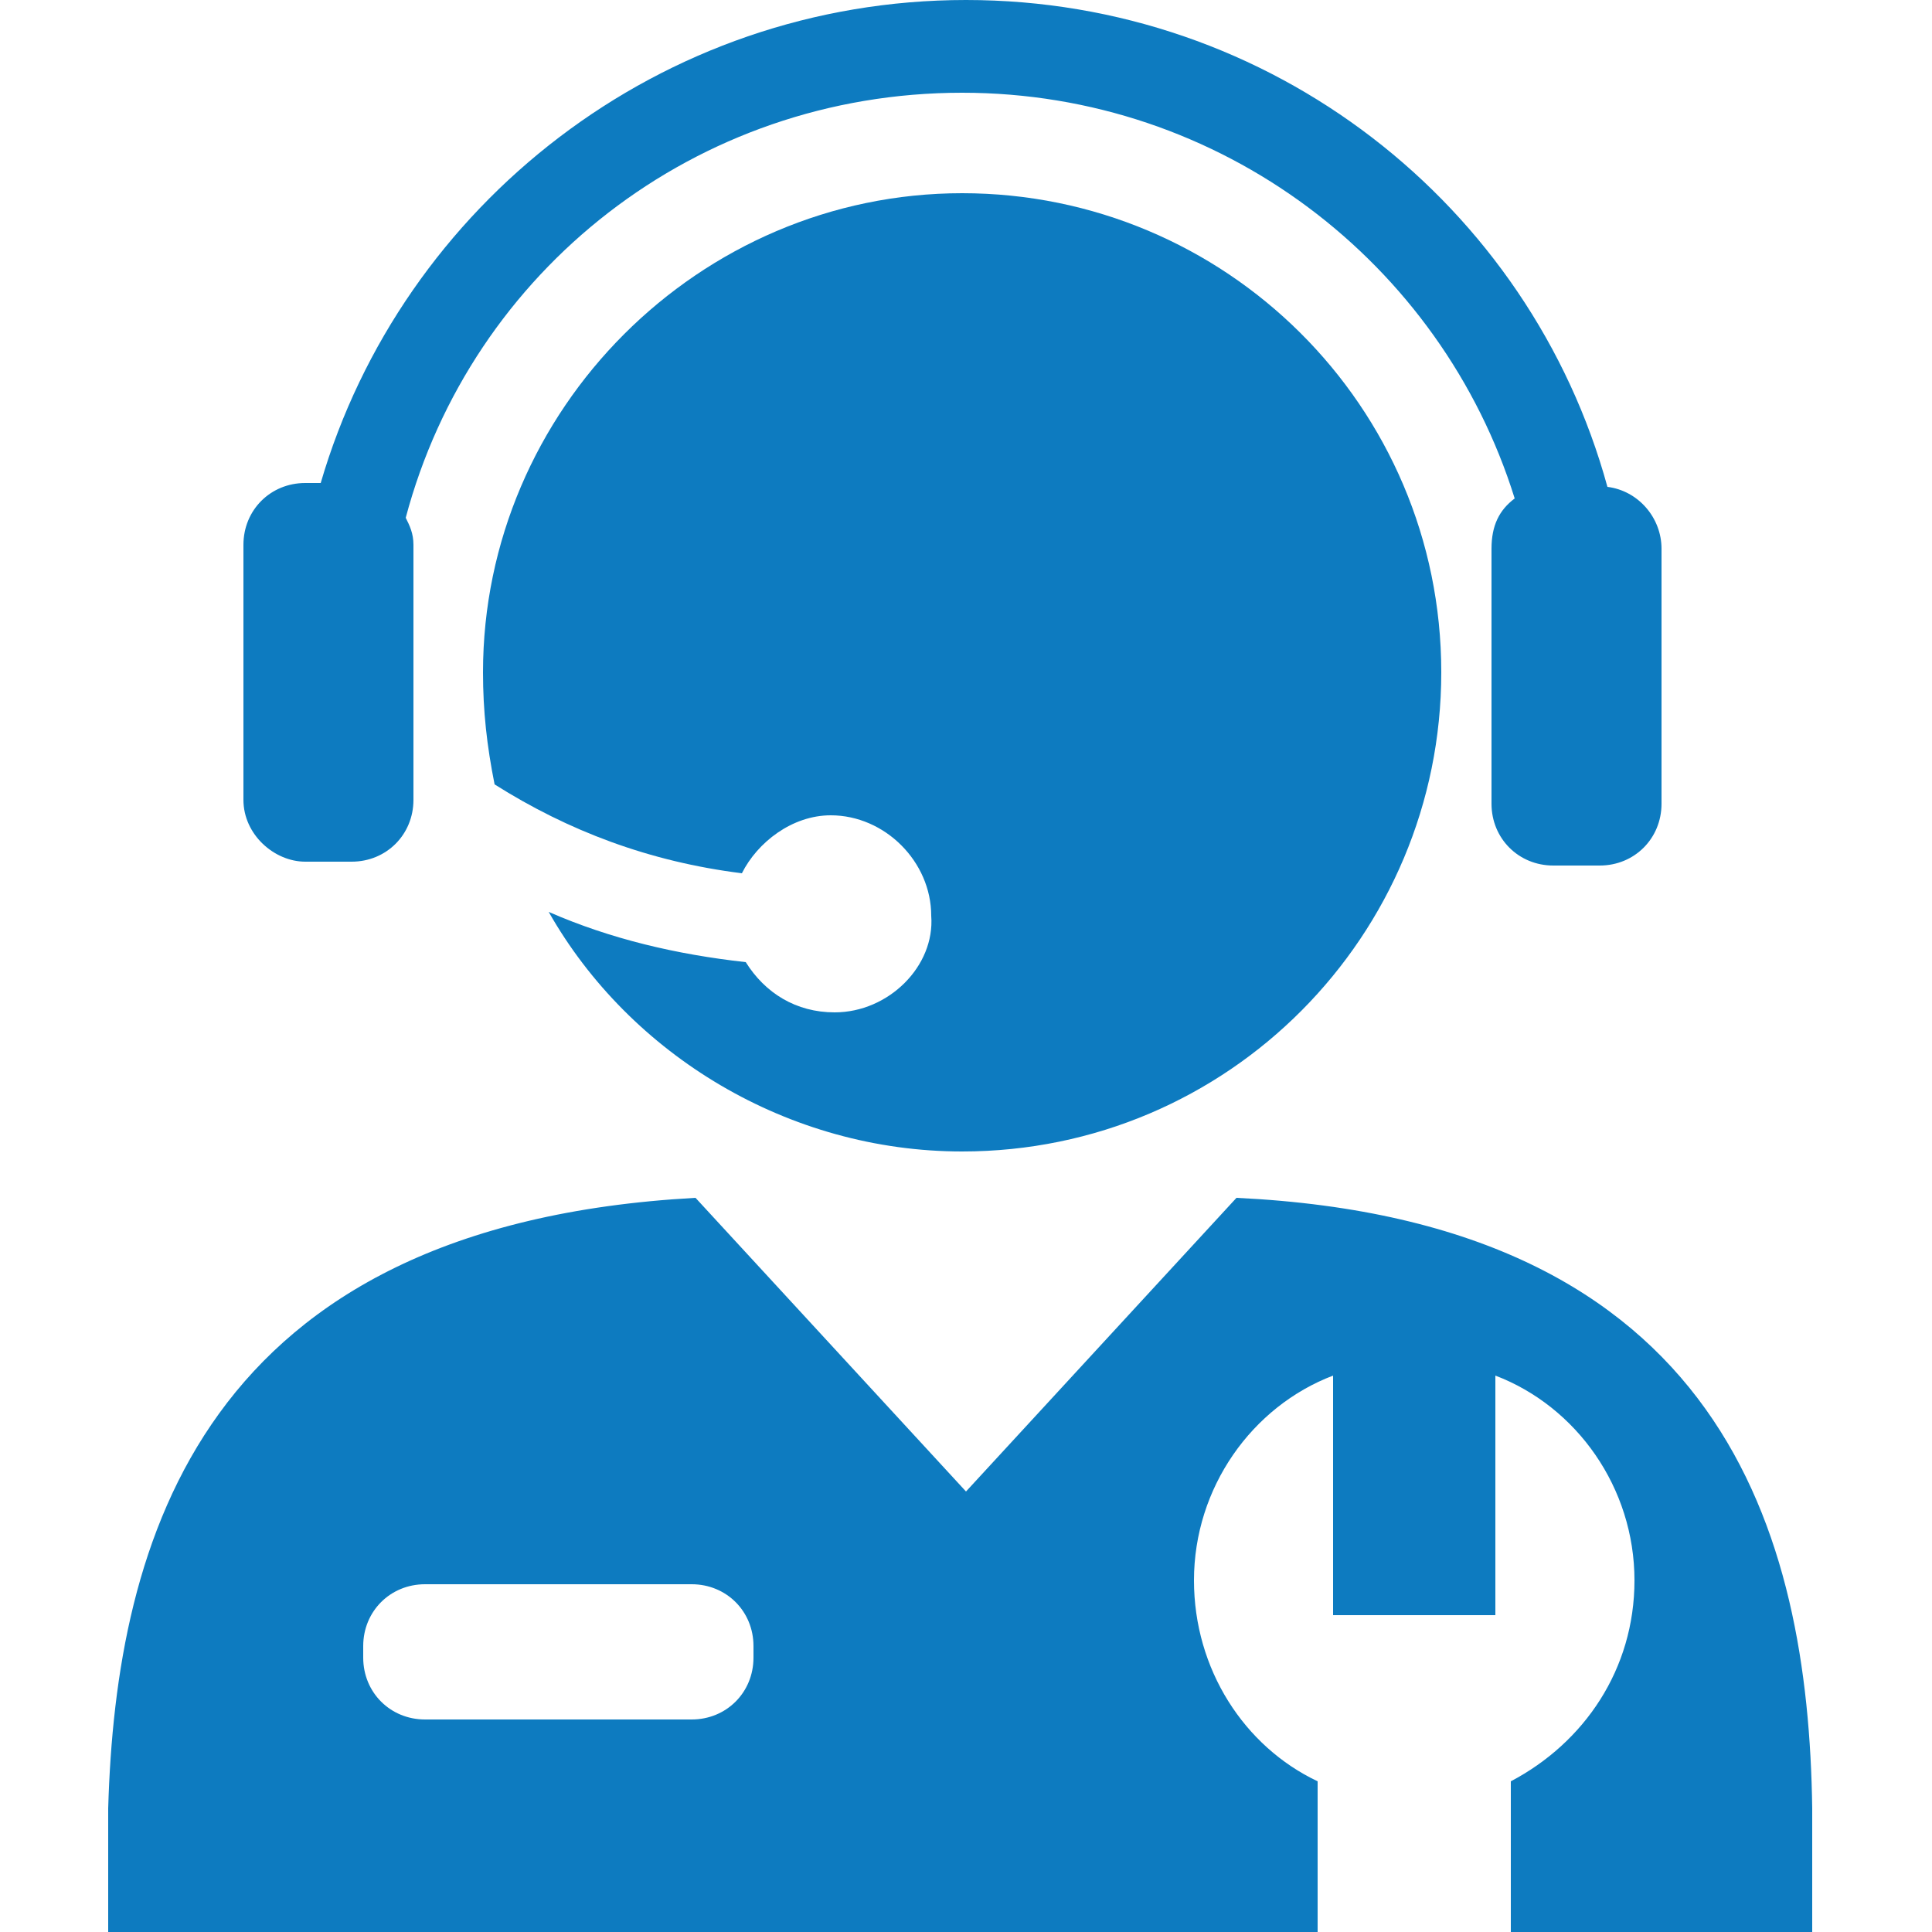
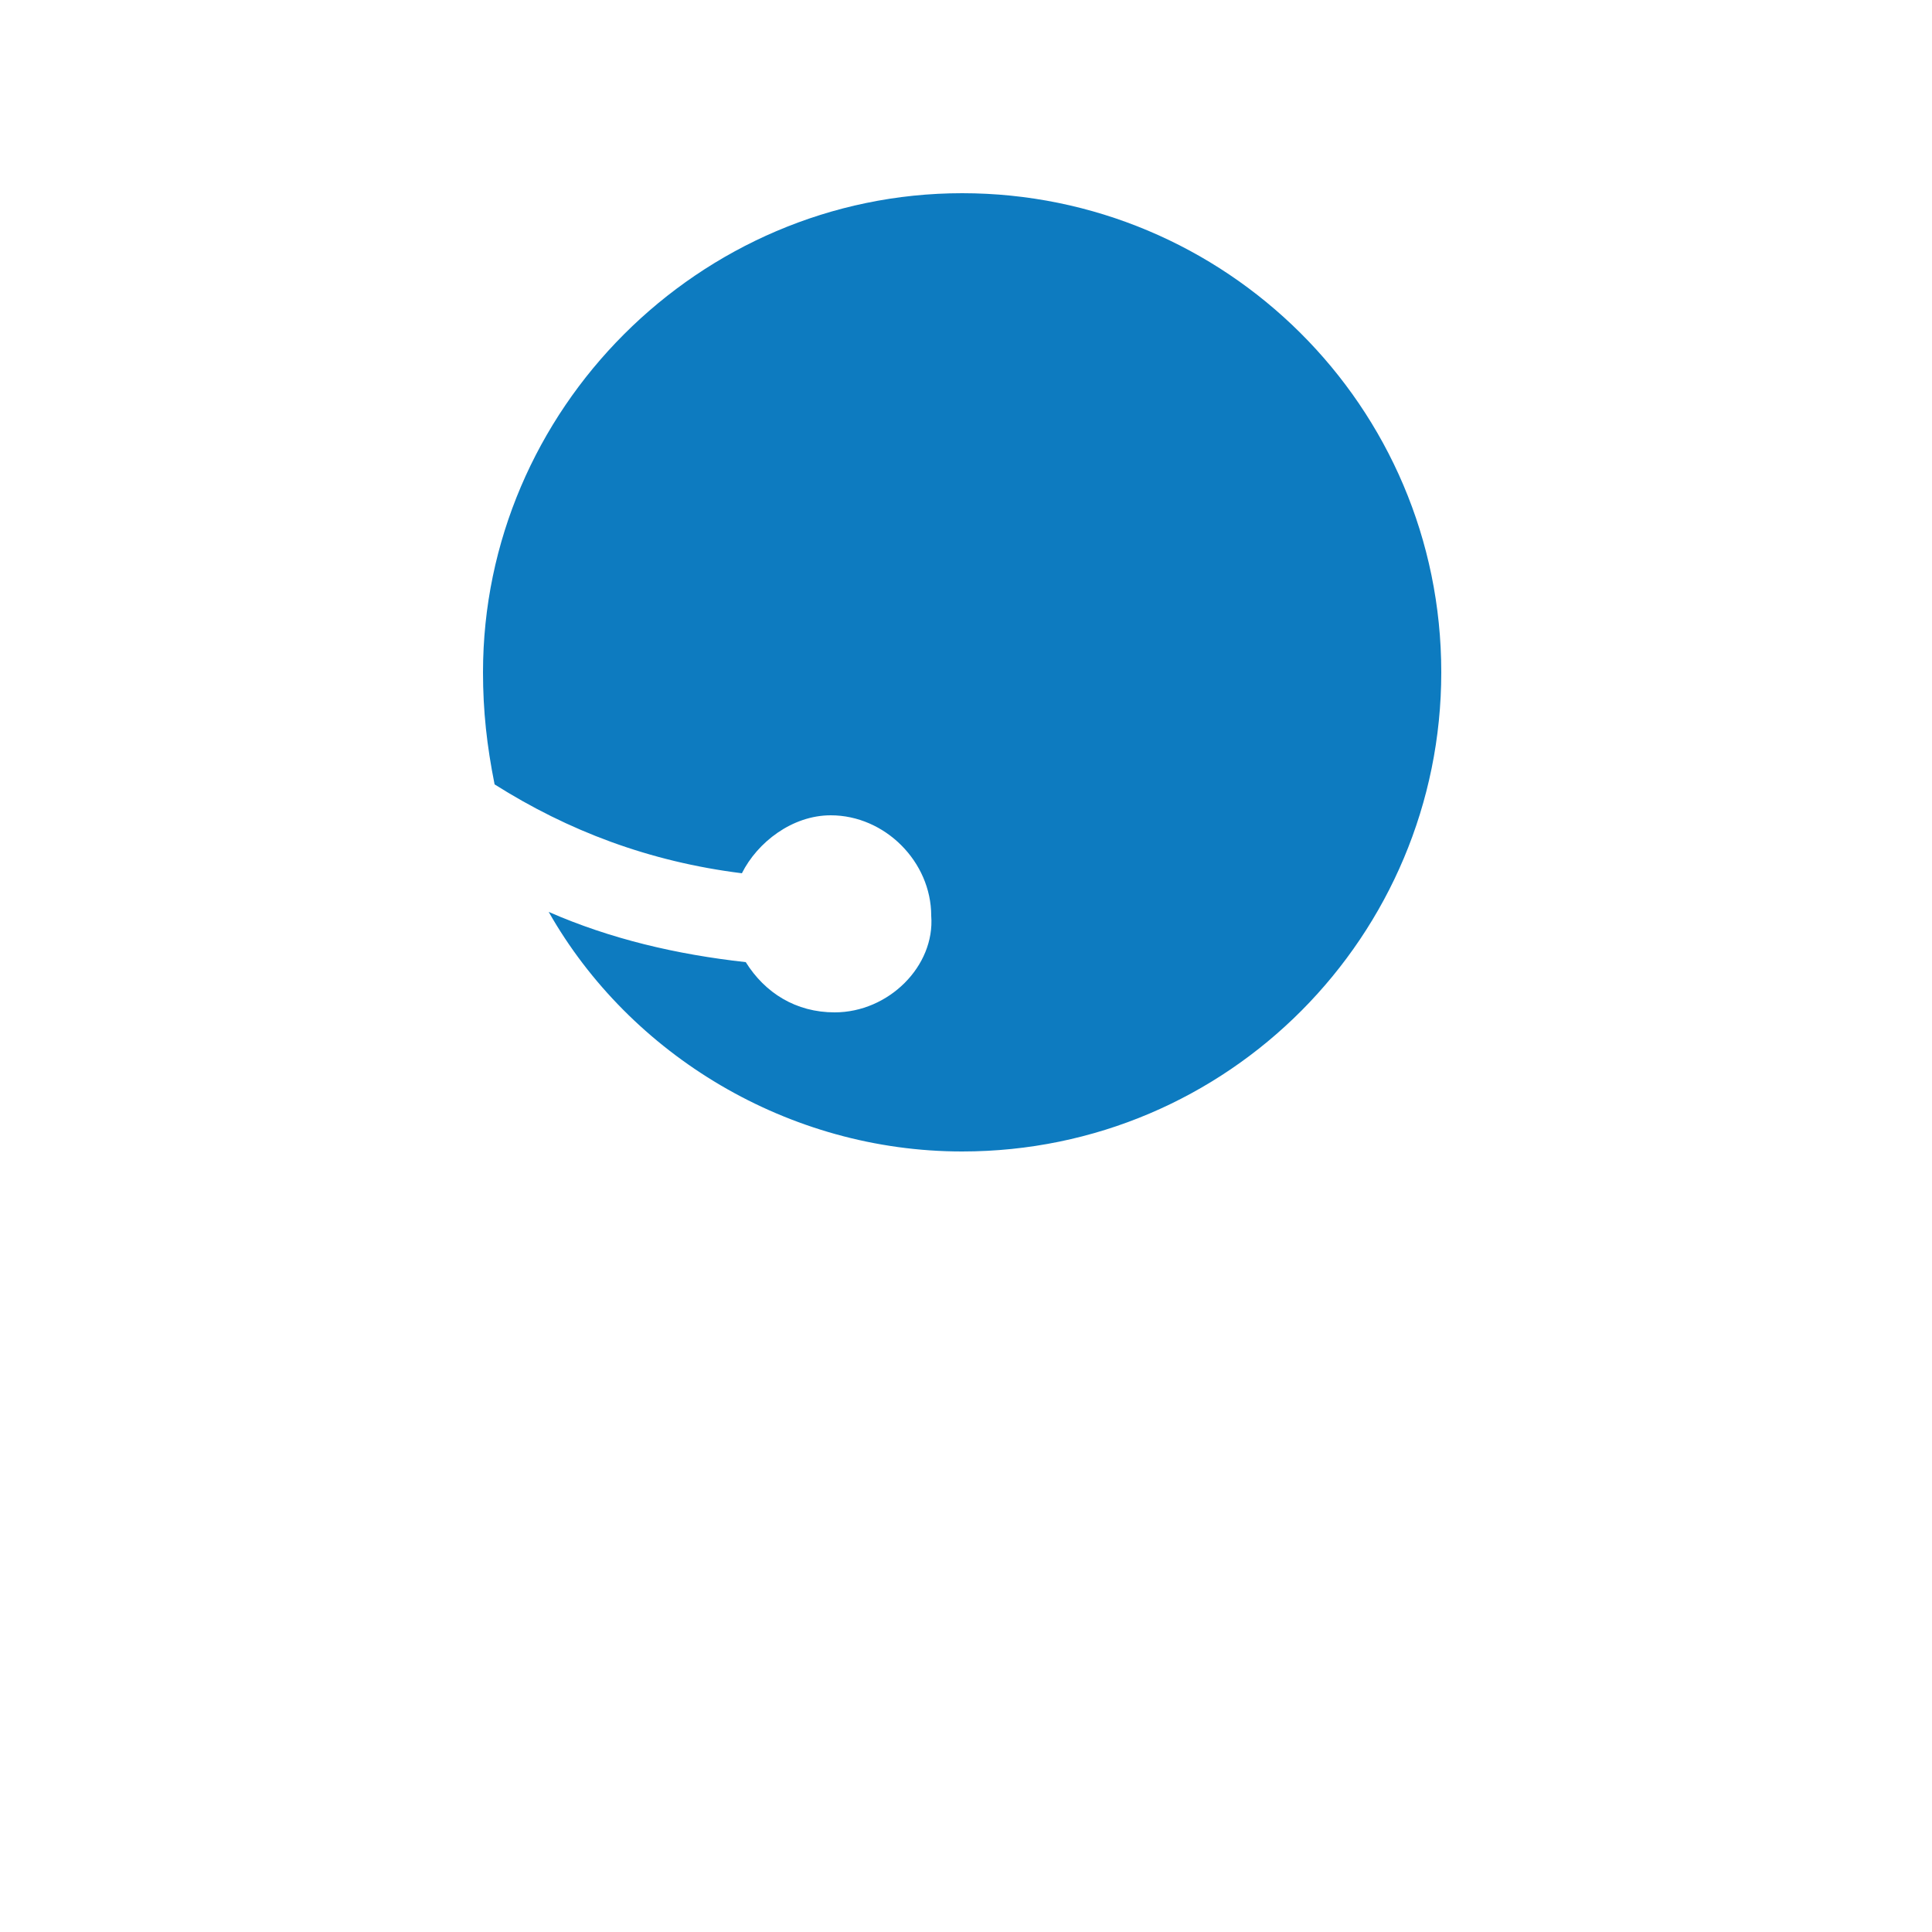
<svg xmlns="http://www.w3.org/2000/svg" version="1.1" id="Layer_1" x="0px" y="0px" viewBox="0 0 50 50" style="enable-background:new 0 0 50 50;" xml:space="preserve">
  <style type="text/css">
	.st0{fill:#0D7BC0;}
</style>
  <g>
    <path class="st0" d="M21.6,26.2c-1,0-1.8-0.5-2.3-1.3c-1.8-0.2-3.5-0.6-5.1-1.3c2.1,3.7,6.2,6.2,10.7,6.2c6.9,0,12.4-5.6,12.4-12.4   c0-6.9-5.6-12.4-12.4-12.4s-12.4,5.6-12.4,12.4c0,1,0.1,1.9,0.3,2.9c1.9,1.2,4,2,6.4,2.3c0.4-0.8,1.3-1.5,2.3-1.5   c1.4,0,2.6,1.2,2.6,2.6C24.2,25,23,26.2,21.6,26.2z" />
-     <path class="st0" d="M7.9,22.3h1.2c0.9,0,1.6-0.7,1.6-1.6v-6.6c0-0.3-0.1-0.5-0.2-0.7c1.7-6.4,7.5-11,14.4-11   c6.7,0,12.4,4.4,14.3,10.5c-0.4,0.3-0.6,0.7-0.6,1.3v6.6c0,0.9,0.7,1.6,1.6,1.6h1.2c0.9,0,1.6-0.7,1.6-1.6v-6.6   c0-0.8-0.6-1.5-1.4-1.6C39.6,5.3,32.9,0,25,0S10.4,5.3,8.3,12.5H7.9c-0.9,0-1.6,0.7-1.6,1.6v6.6C6.3,21.6,7.1,22.3,7.9,22.3z" />
-     <path class="st0" d="M32,31l-7,7.6l-7-7.6c-12.8,0.7-15,8.9-15.2,15.8V50h31.3v-3.9c-1.9-0.9-3.2-2.9-3.2-5.2   c0-2.4,1.5-4.5,3.6-5.3v6.2h4.2v-6.2c2.1,0.8,3.6,2.9,3.6,5.3c0,2.3-1.3,4.2-3.2,5.2V50h7.8v-3.2C46.8,39.7,44.6,31.6,32,31z    M19.5,42.9c0,0.9-0.7,1.6-1.6,1.6h-6.9c-0.9,0-1.6-0.7-1.6-1.6v-0.3c0-0.9,0.7-1.6,1.6-1.6h6.9c0.9,0,1.6,0.7,1.6,1.6V42.9z" />
  </g>
</svg>